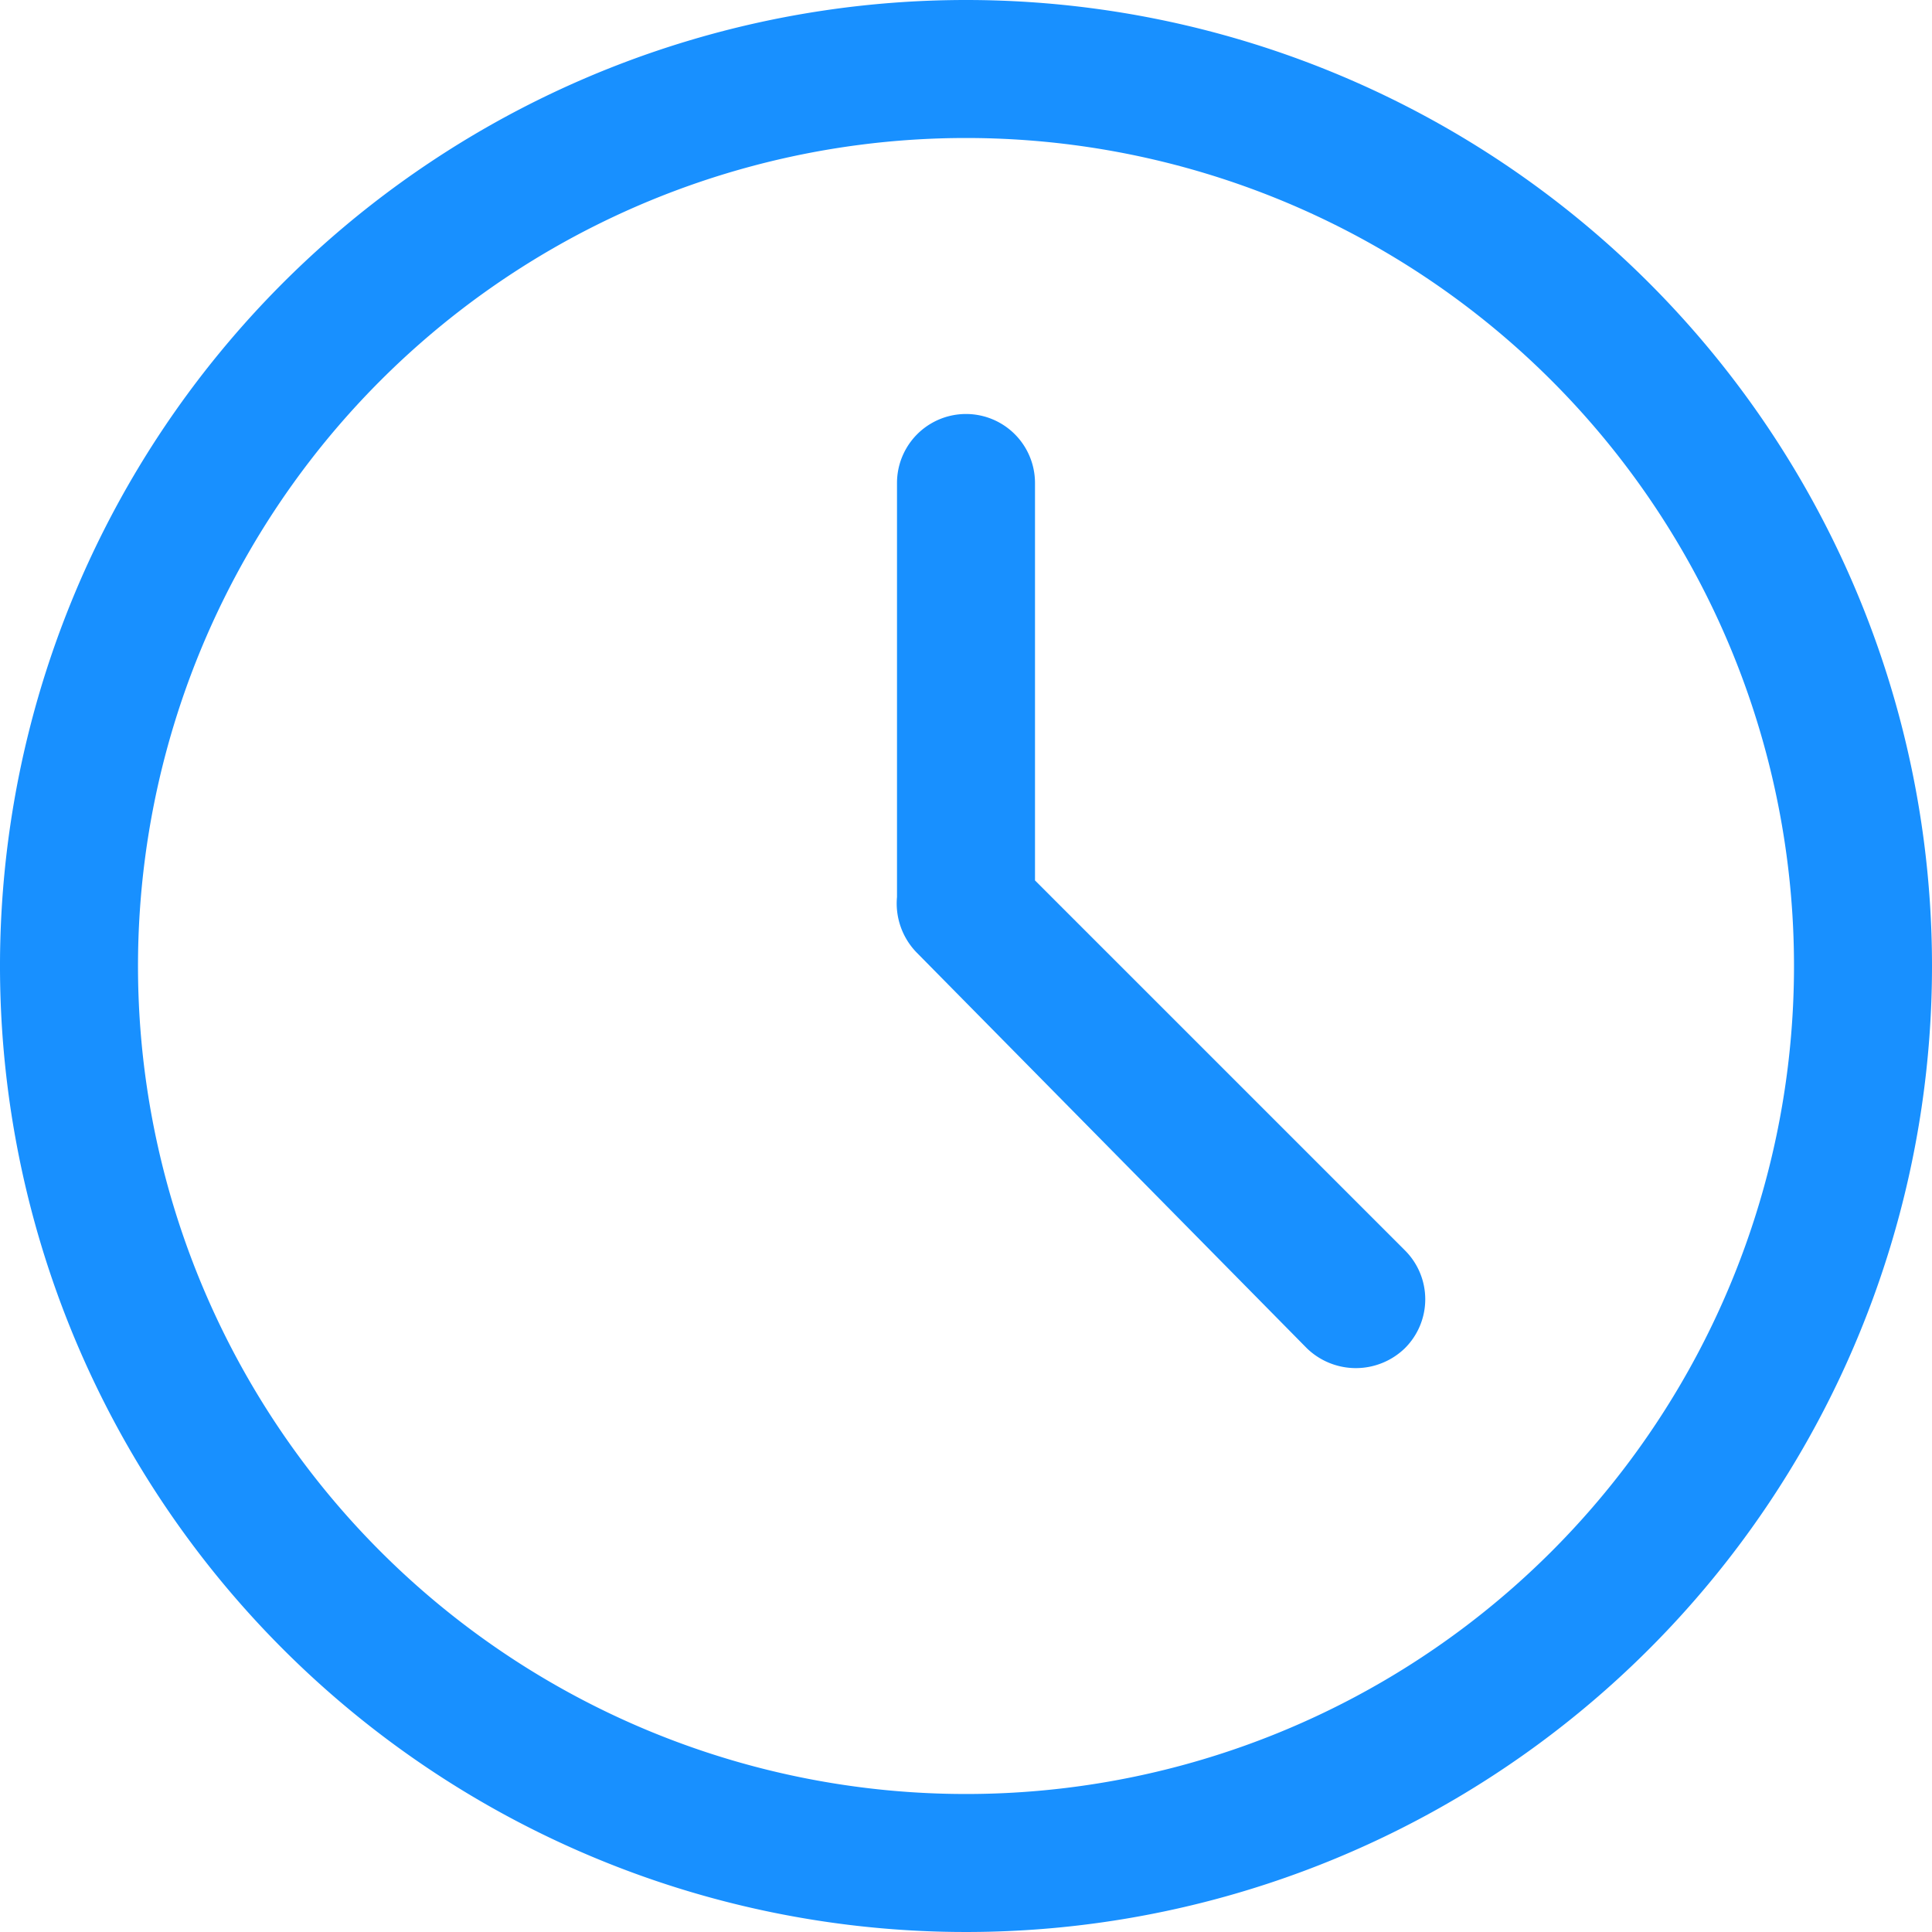
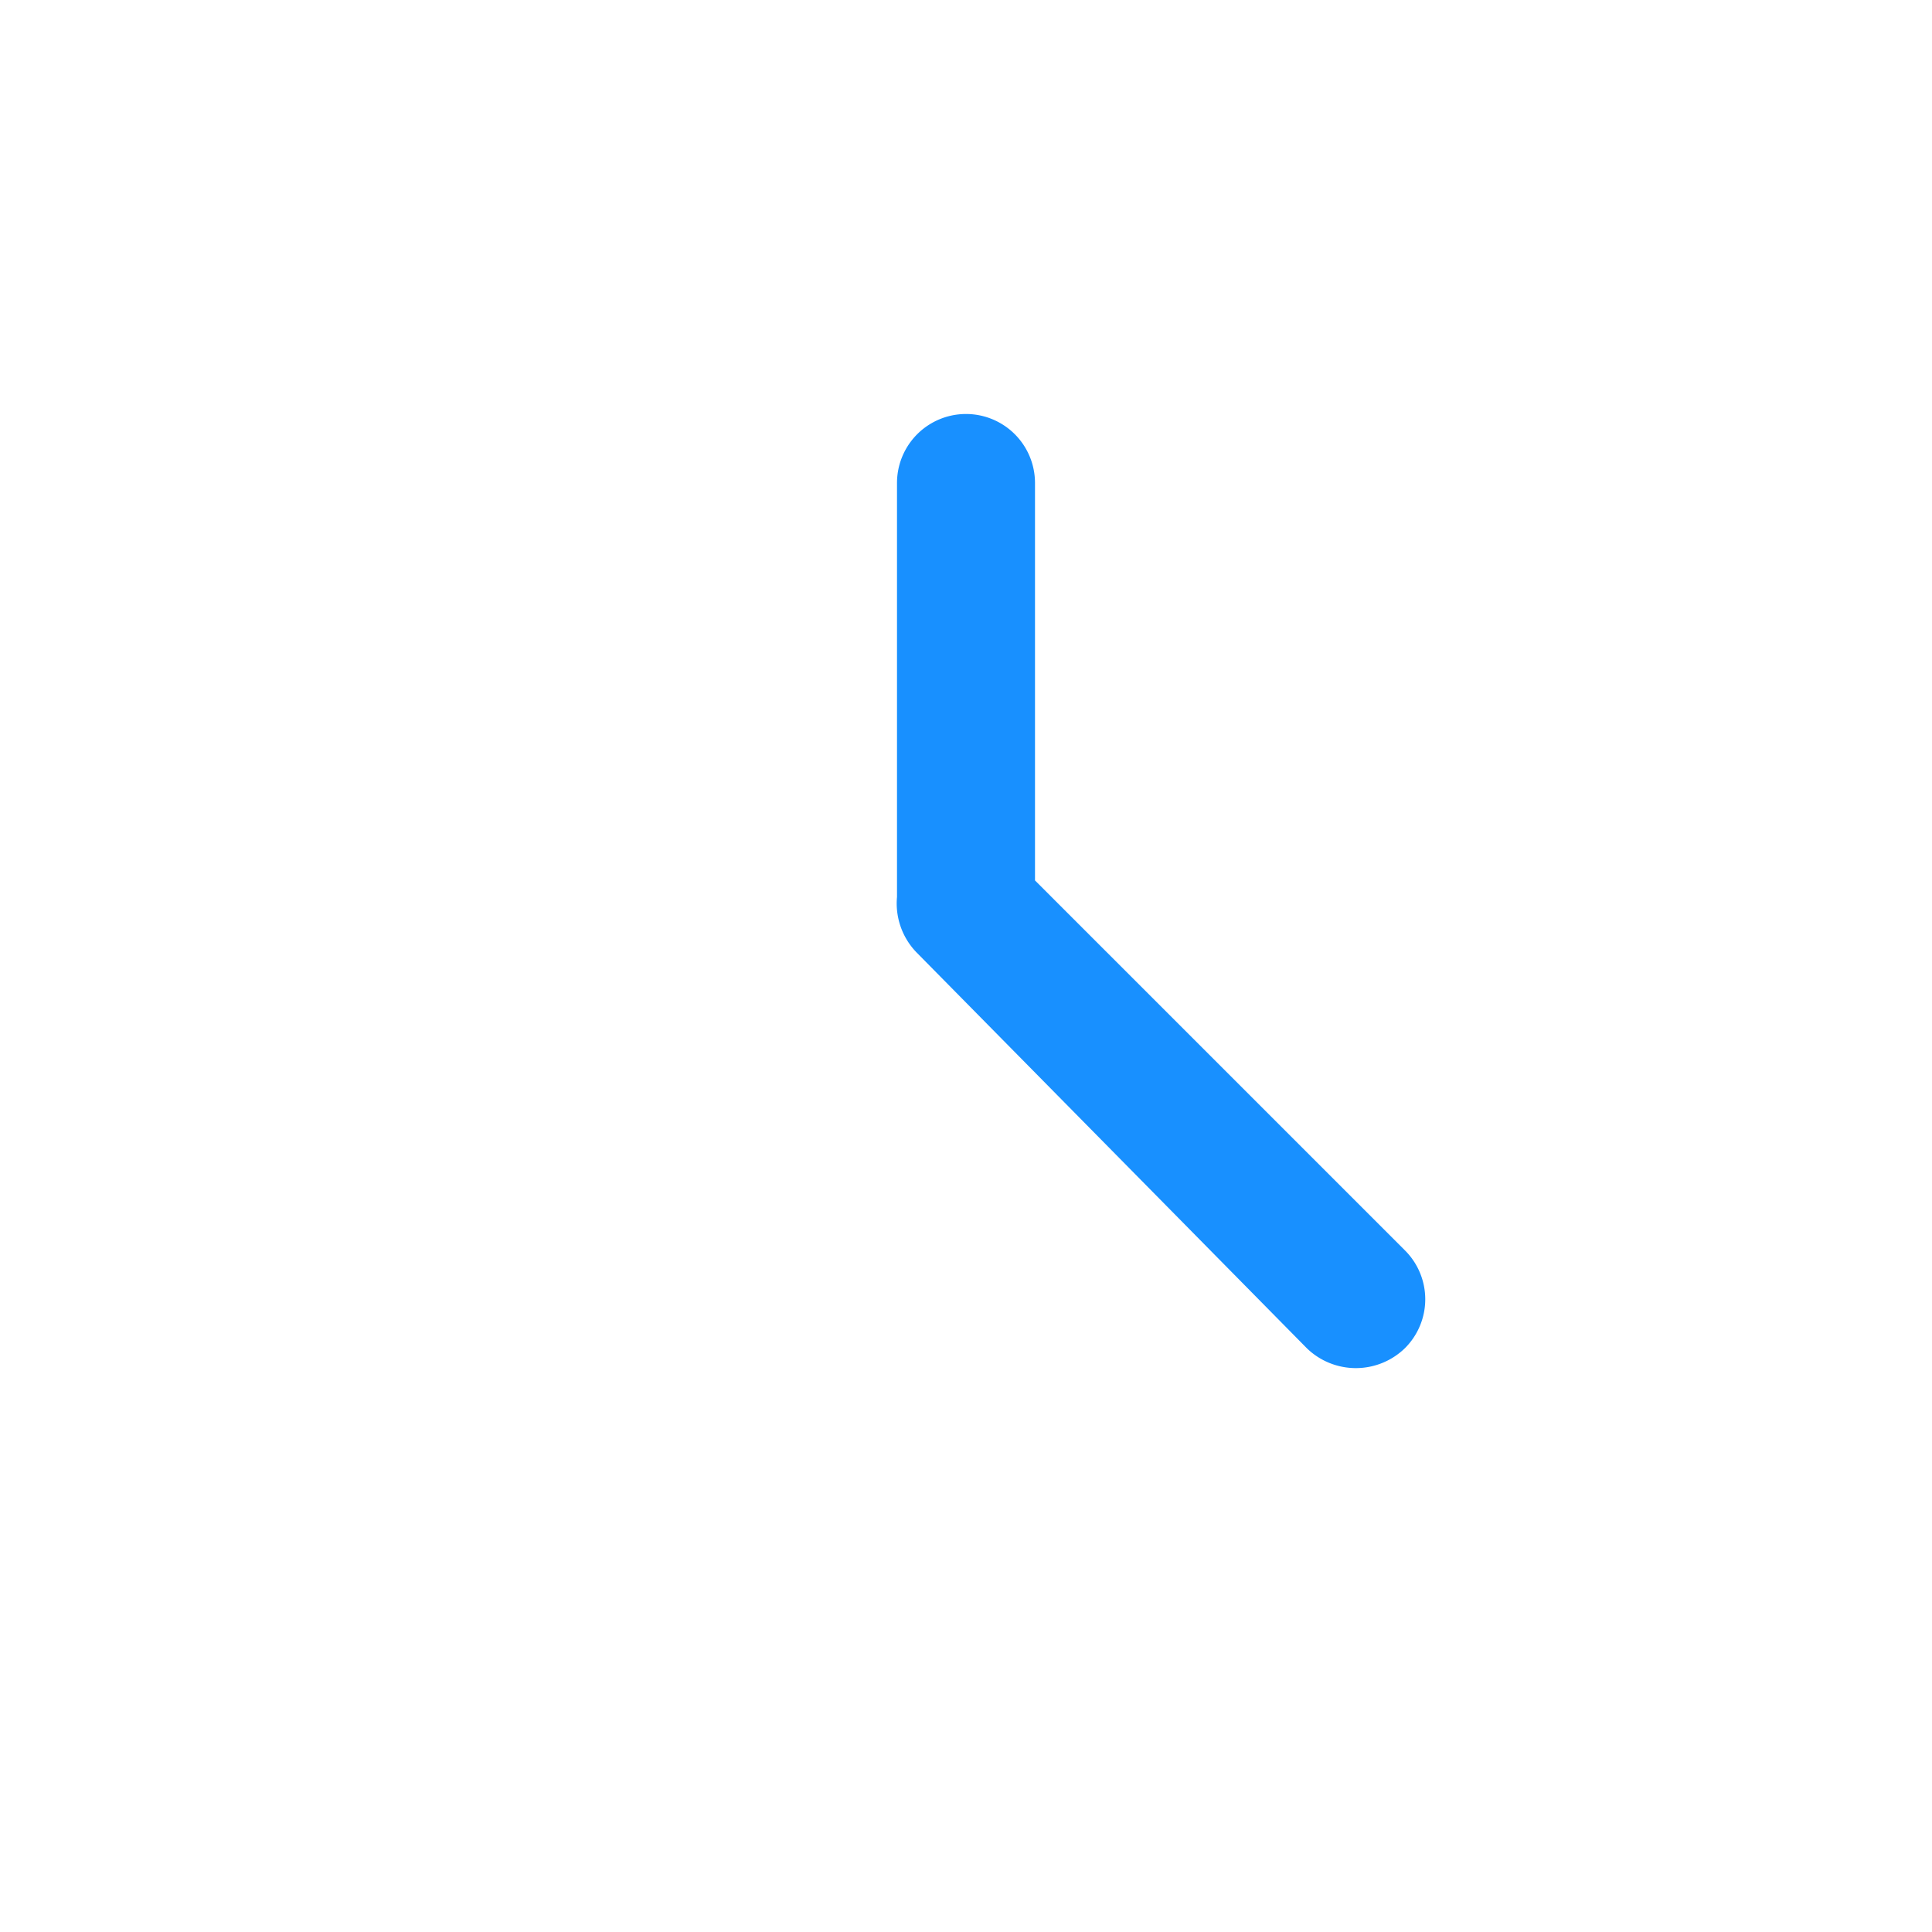
<svg xmlns="http://www.w3.org/2000/svg" viewBox="0 0 14 14">
  <defs>
    <style>.cls-1{fill:#1890ff;}</style>
  </defs>
  <g id="图层_2" data-name="图层 2">
    <g id="图层_1-2" data-name="图层 1">
      <g id="工作时间">
-         <path class="cls-1" d="M7,1A6,6,0,1,1,1,7,6,6,0,0,1,7,1M7,0a7,7,0,1,0,7,7A7,7,0,0,0,7,0Z" />
        <path class="cls-1" d="M10.18,9.06,7.5,6.38V3.5a.5.5,0,0,0-1,0v3a.51.51,0,0,0,.14.4L9.47,9.77a.51.51,0,0,0,.71,0A.5.5,0,0,0,10.18,9.06Z" />
      </g>
    </g>
  </g>
</svg>